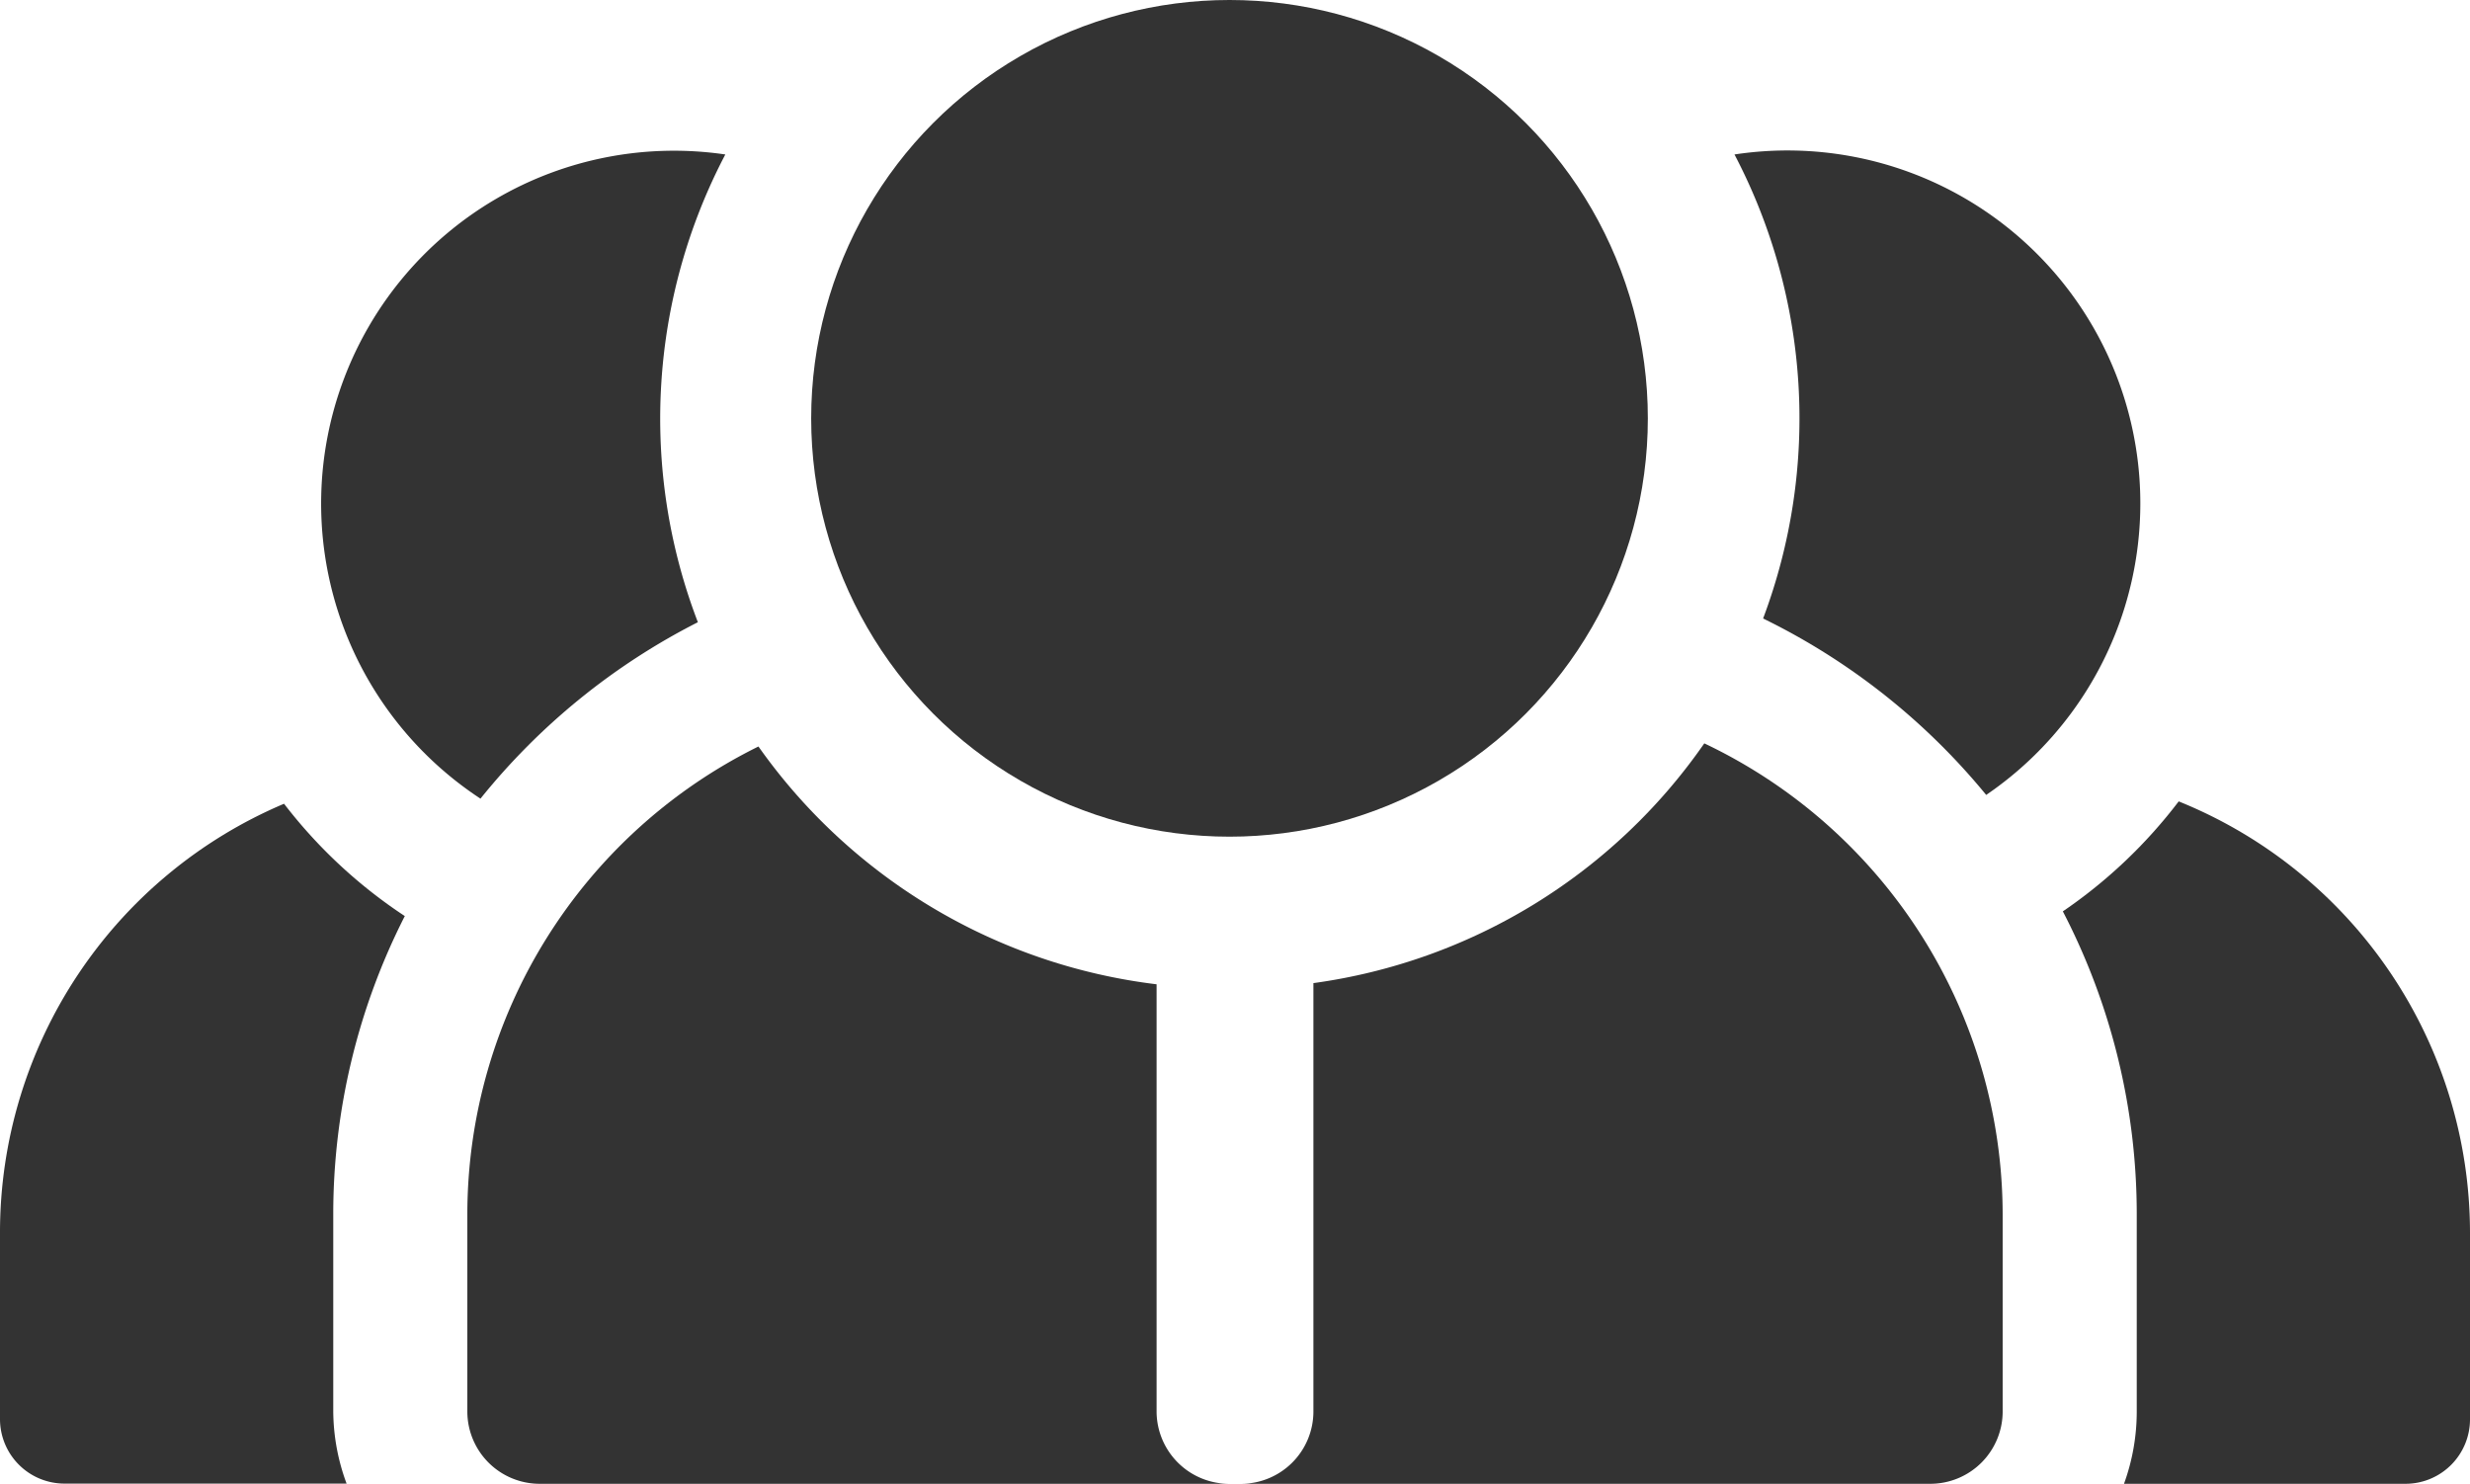
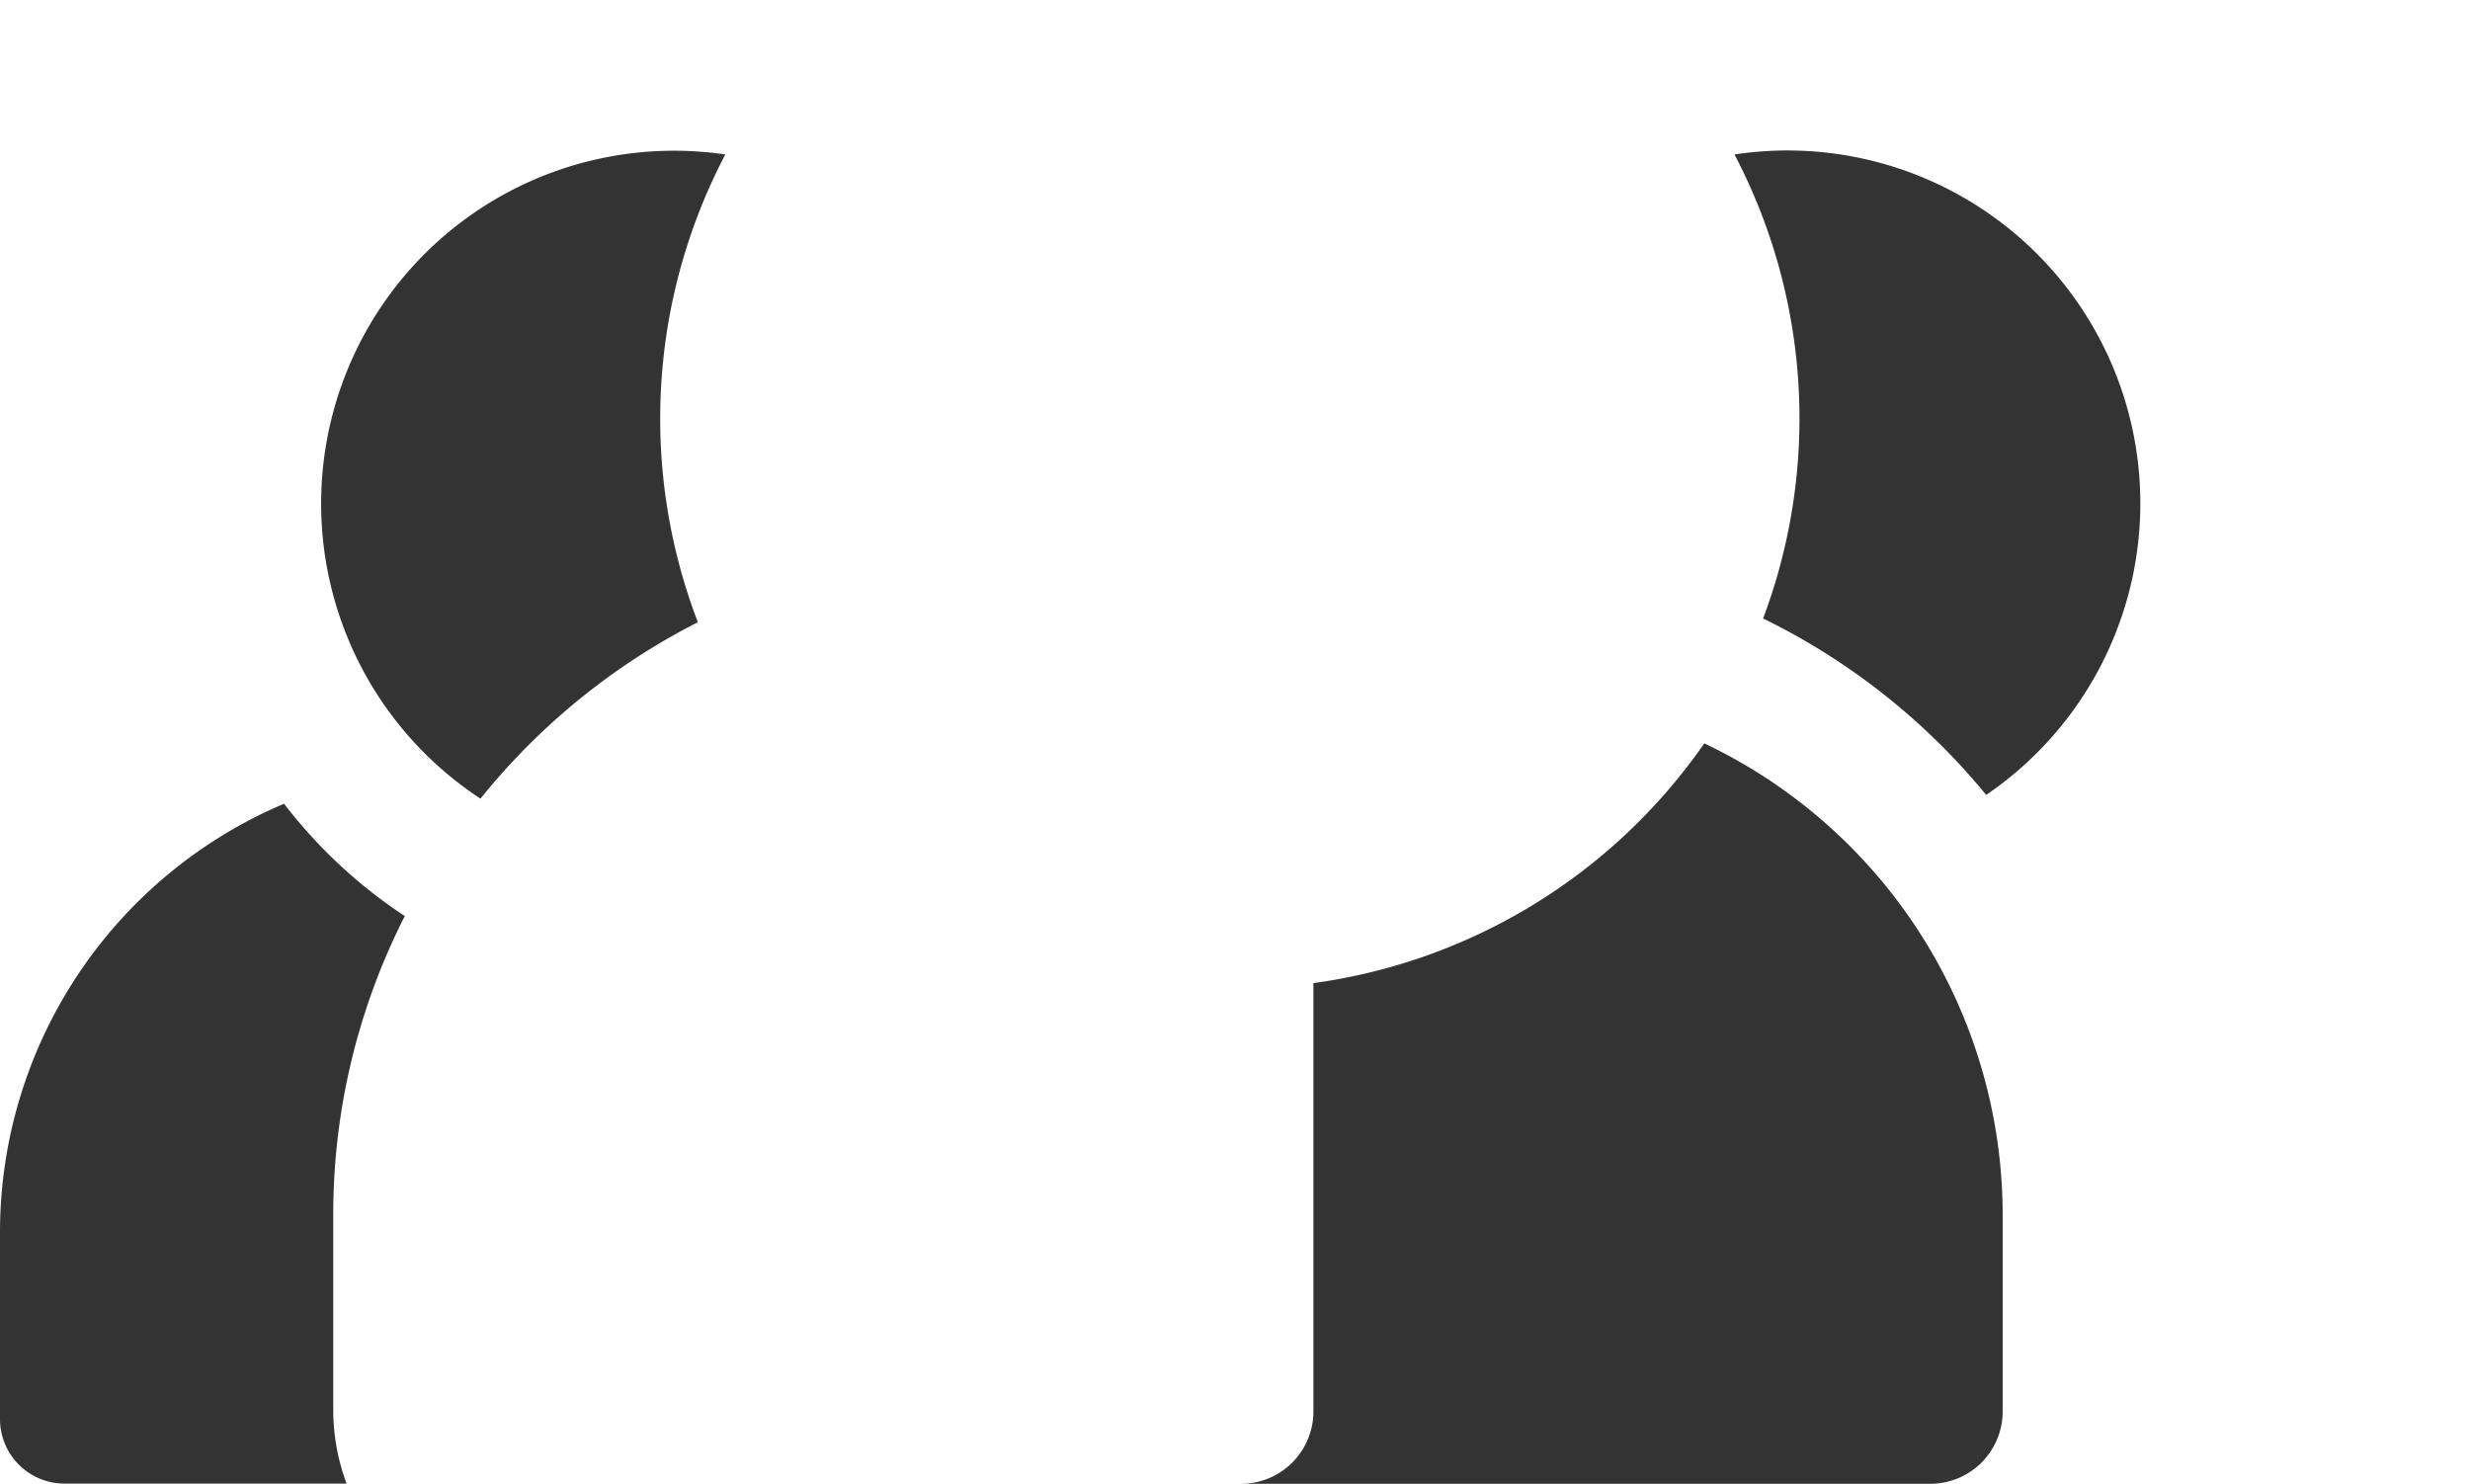
<svg xmlns="http://www.w3.org/2000/svg" viewBox="0 0 126 75.68">
  <defs>
    <style>.cls-1{fill:#333;}</style>
  </defs>
  <title>i1</title>
  <g id="Слой_2" data-name="Слой 2">
    <g id="Слой_1-2" data-name="Слой 1">
-       <path class="cls-1" d="M111.14,40.88a25.36,25.36,0,0,1-5.91,5.61A33.51,33.51,0,0,1,109,61.92V72a10.77,10.77,0,0,1-.65,3.69h14.39A3.29,3.29,0,0,0,126,72.39V62.87A23.75,23.75,0,0,0,111.14,40.88Z" />
      <path class="cls-1" d="M89.94,31.55a34,34,0,0,1,11.38,9A18,18,0,0,0,88.48,7.88a29,29,0,0,1,1.46,23.67Z" />
      <path class="cls-1" d="M20.65,46.73A25.36,25.36,0,0,1,14.49,41,23.75,23.75,0,0,0,0,62.87v9.52a3.29,3.29,0,0,0,3.29,3.29H17.68A10.77,10.77,0,0,1,17,72V61.92A33.51,33.51,0,0,1,20.65,46.73Z" />
      <path class="cls-1" d="M37,7.88A18,18,0,0,0,24.51,40.74a34,34,0,0,1,11.09-9A29,29,0,0,1,37,7.88Z" />
-       <path class="cls-1" d="M59,72V50.21A29.16,29.16,0,0,1,38.69,38.08,26.63,26.63,0,0,0,23.84,61.92V72a3.69,3.69,0,0,0,3.69,3.69h35.2A3.7,3.7,0,0,1,59,72Z" />
      <path class="cls-1" d="M67,50.15V72a3.69,3.69,0,0,1-3.69,3.69H98.47A3.69,3.69,0,0,0,102.16,72V61.92a26.64,26.64,0,0,0-15.22-24A29.08,29.08,0,0,1,67,50.15Z" />
-       <circle class="cls-1" cx="62.72" cy="21.34" r="21.34" />
    </g>
  </g>
</svg>